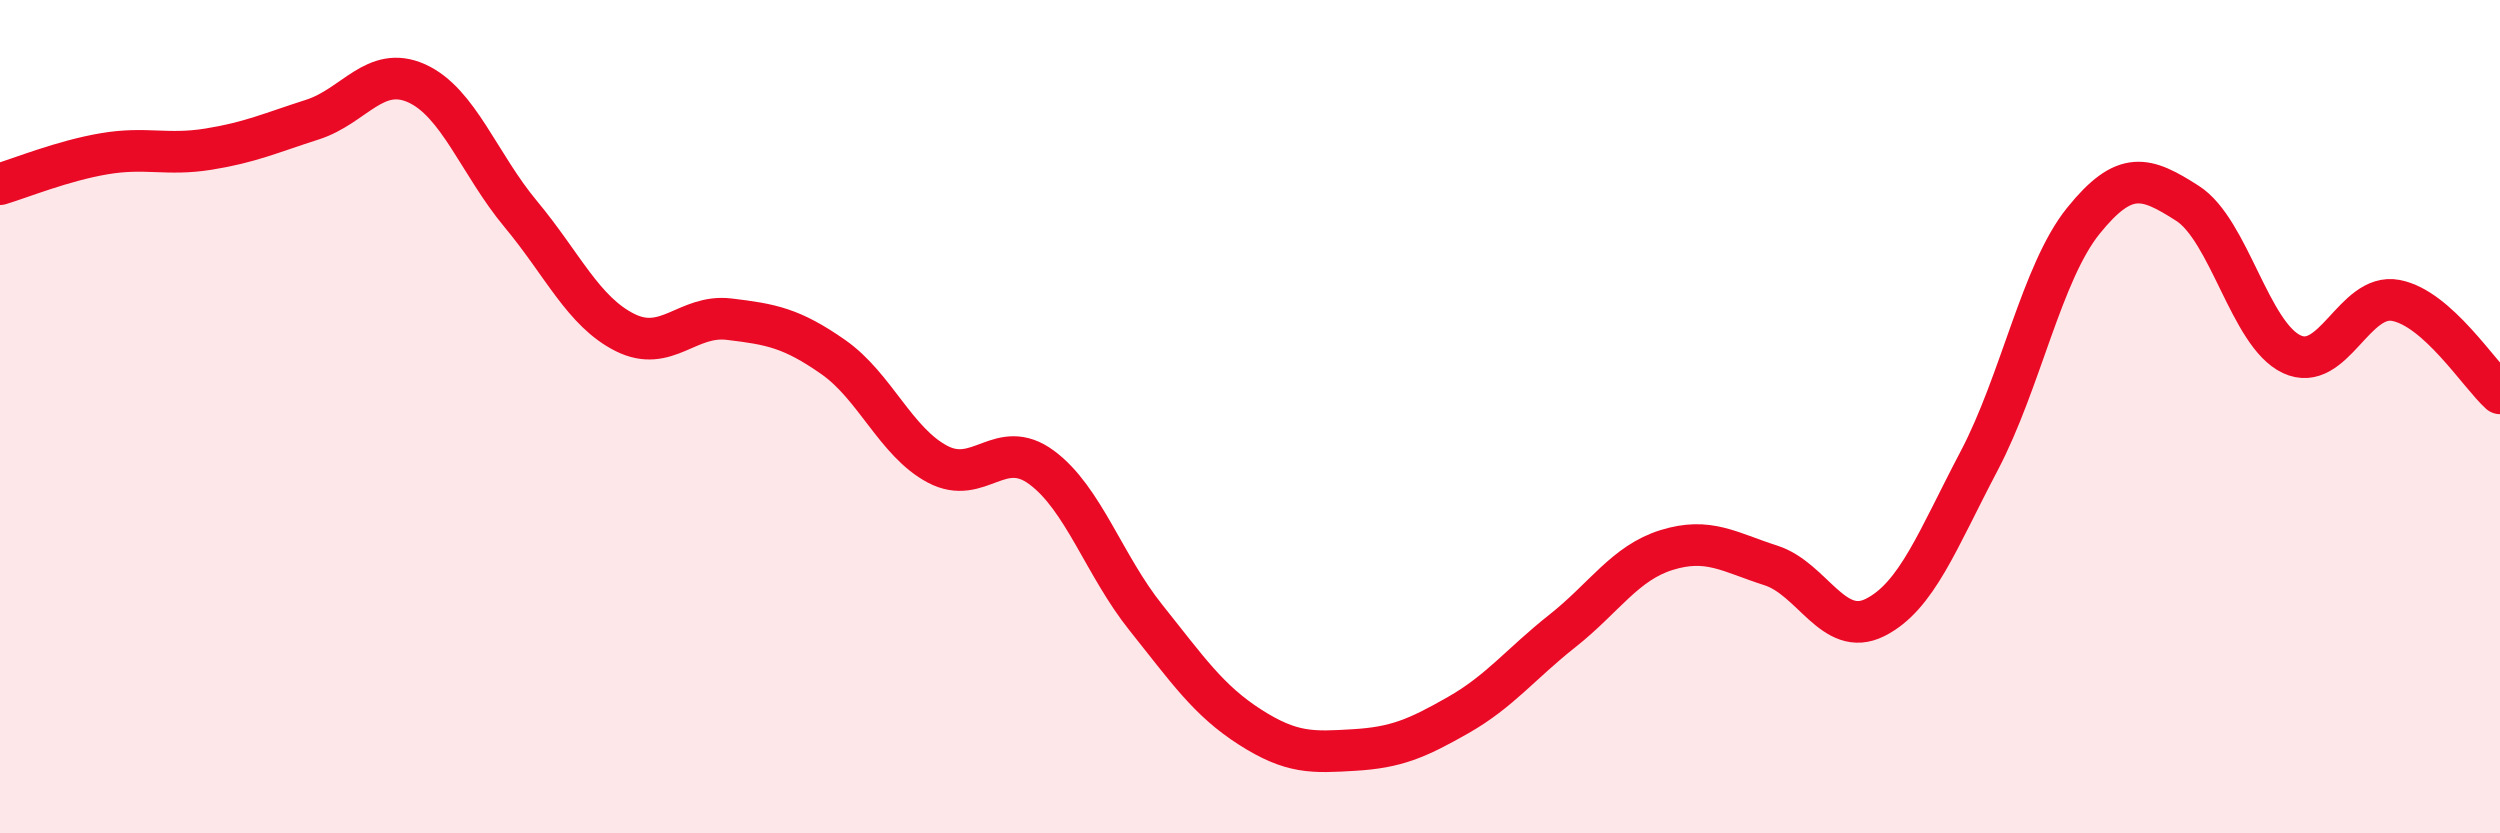
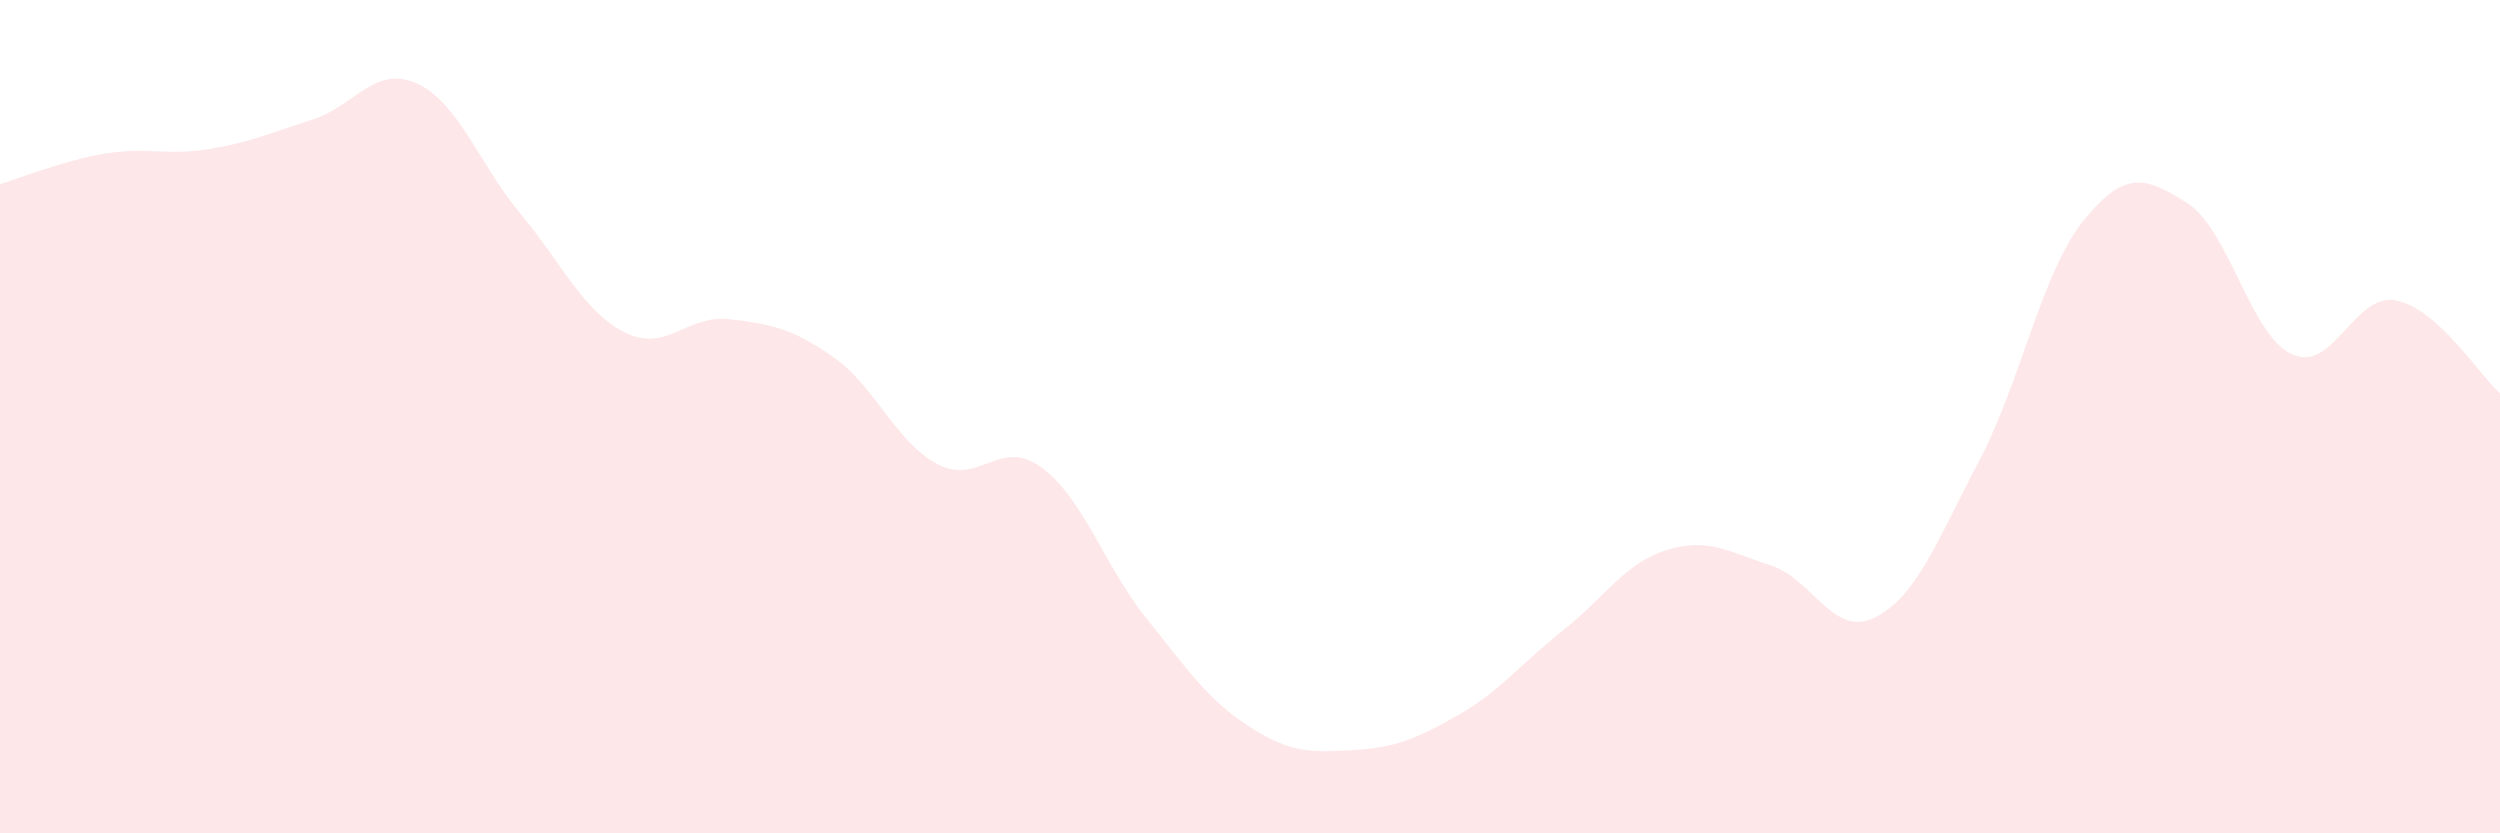
<svg xmlns="http://www.w3.org/2000/svg" width="60" height="20" viewBox="0 0 60 20">
  <path d="M 0,4.42 C 0.5,4.27 1.5,3.86 2.5,3.69 C 3.5,3.52 4,3.74 5,3.58 C 6,3.42 6.5,3.19 7.5,2.87 C 8.5,2.55 9,1.55 10,2 C 11,2.45 11.5,3.94 12.5,5.14 C 13.5,6.34 14,7.48 15,7.98 C 16,8.48 16.5,7.54 17.5,7.66 C 18.5,7.78 19,7.87 20,8.57 C 21,9.27 21.5,10.61 22.5,11.14 C 23.5,11.67 24,10.48 25,11.22 C 26,11.96 26.5,13.57 27.5,14.82 C 28.5,16.07 29,16.81 30,17.45 C 31,18.09 31.5,18.06 32.5,18 C 33.5,17.94 34,17.73 35,17.16 C 36,16.59 36.5,15.93 37.5,15.14 C 38.5,14.35 39,13.51 40,13.2 C 41,12.89 41.5,13.25 42.5,13.57 C 43.5,13.89 44,15.32 45,14.82 C 46,14.32 46.5,12.96 47.5,11.06 C 48.5,9.16 49,6.54 50,5.3 C 51,4.06 51.5,4.24 52.5,4.88 C 53.5,5.52 54,8.03 55,8.5 C 56,8.97 56.5,7.02 57.5,7.21 C 58.5,7.4 59.5,8.99 60,9.44L60 20L0 20Z" fill="#EB0A25" opacity="0.1" stroke-linecap="round" stroke-linejoin="round" />
-   <path d="M 0,4.42 C 0.5,4.27 1.5,3.86 2.5,3.69 C 3.5,3.52 4,3.74 5,3.58 C 6,3.42 6.5,3.19 7.5,2.87 C 8.5,2.55 9,1.55 10,2 C 11,2.45 11.5,3.94 12.5,5.14 C 13.5,6.34 14,7.48 15,7.98 C 16,8.48 16.5,7.54 17.5,7.66 C 18.5,7.78 19,7.87 20,8.57 C 21,9.27 21.5,10.61 22.5,11.14 C 23.5,11.67 24,10.48 25,11.22 C 26,11.96 26.5,13.57 27.5,14.82 C 28.5,16.07 29,16.81 30,17.45 C 31,18.09 31.5,18.06 32.5,18 C 33.5,17.94 34,17.73 35,17.16 C 36,16.59 36.5,15.93 37.5,15.14 C 38.5,14.35 39,13.51 40,13.2 C 41,12.89 41.5,13.25 42.5,13.57 C 43.5,13.89 44,15.32 45,14.82 C 46,14.32 46.5,12.96 47.5,11.06 C 48.5,9.16 49,6.54 50,5.3 C 51,4.06 51.5,4.24 52.5,4.88 C 53.5,5.52 54,8.03 55,8.5 C 56,8.97 56.5,7.02 57.5,7.21 C 58.5,7.4 59.5,8.99 60,9.44" stroke="#EB0A25" stroke-width="1" fill="none" stroke-linecap="round" stroke-linejoin="round" />
</svg>